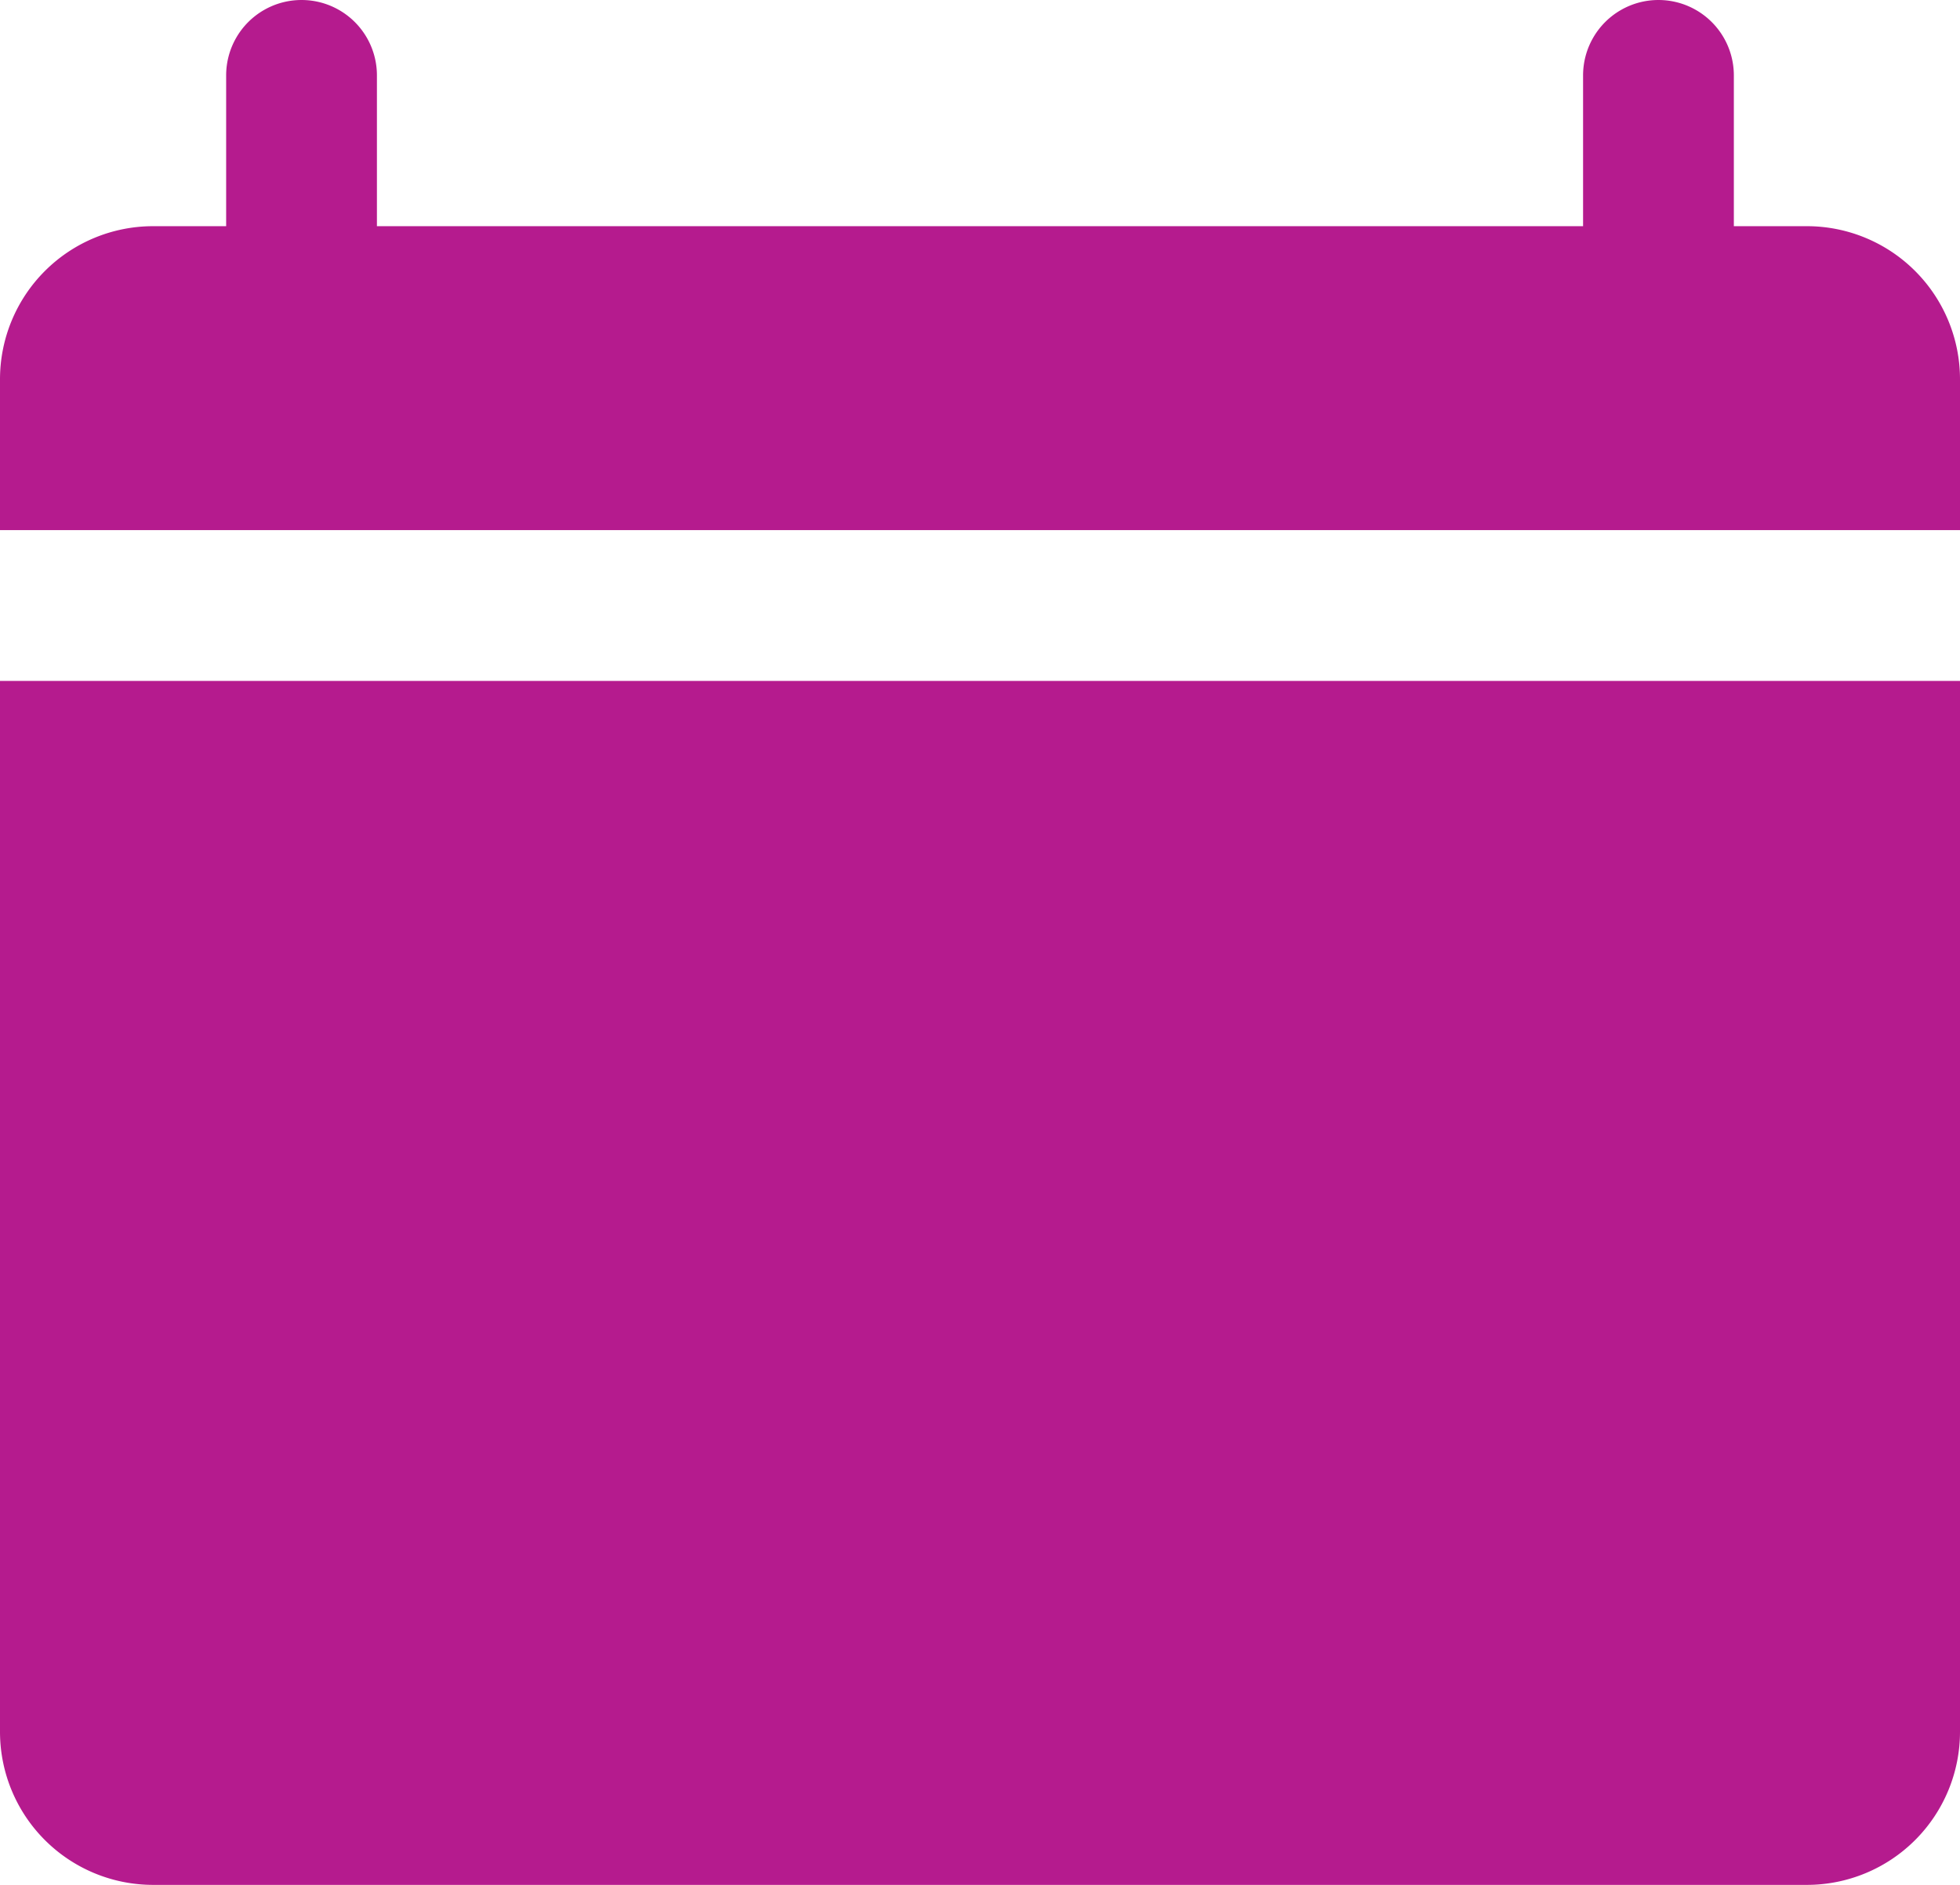
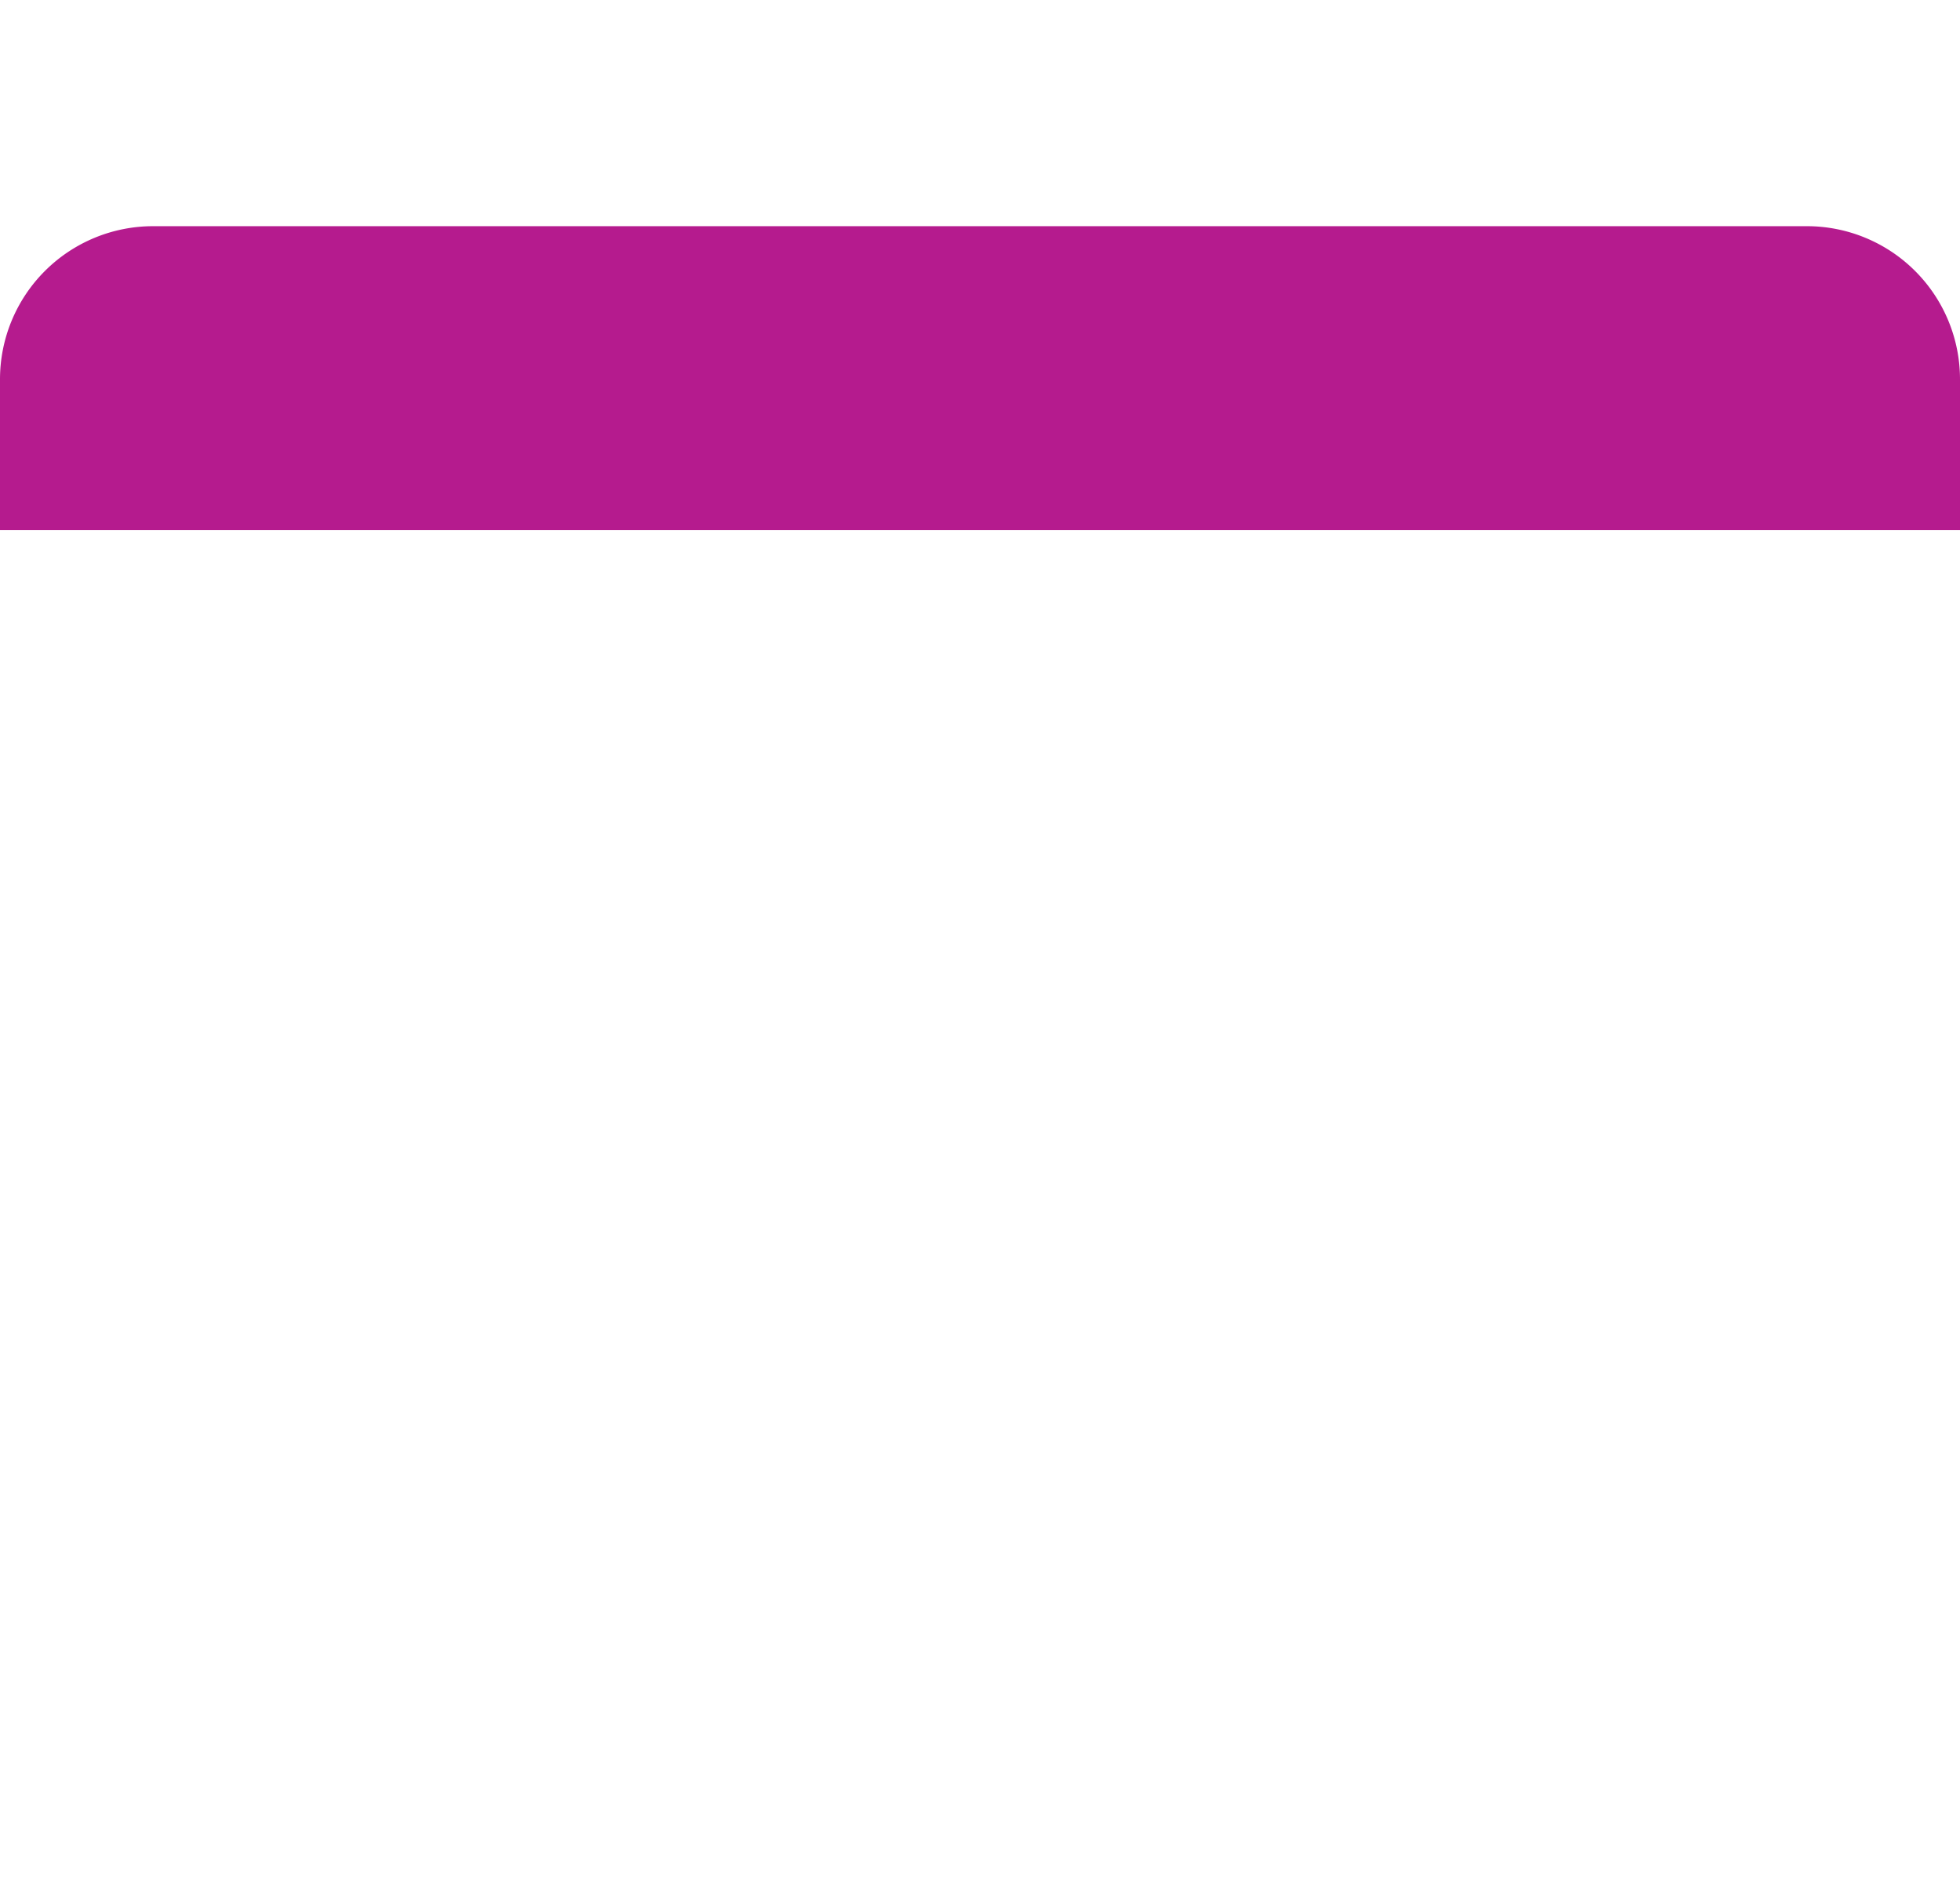
<svg xmlns="http://www.w3.org/2000/svg" fill="#b51b8e" height="25" preserveAspectRatio="xMidYMid meet" version="1" viewBox="3.0 2.0 26.0 25.0" width="26" zoomAndPan="magnify">
  <g data-name="1" id="change1_1">
    <path d="M29,9.031v-2A2.031,2.031,0,0,0,26.969,5H5.031A2.031,2.031,0,0,0,3,7.031v2Z" fill="inherit" />
-     <path d="M3,11.031V24.969A2.031,2.031,0,0,0,5.031,27H26.969A2.031,2.031,0,0,0,29,24.969V11.031Z" fill="inherit" />
-     <path d="M7,6A1,1,0,0,1,6,5V3A1,1,0,0,1,8,3V5A1,1,0,0,1,7,6Z" fill="inherit" />
-     <path d="M25,6a1,1,0,0,1-1-1V3a1,1,0,0,1,2,0V5A1,1,0,0,1,25,6Z" fill="inherit" />
  </g>
</svg>